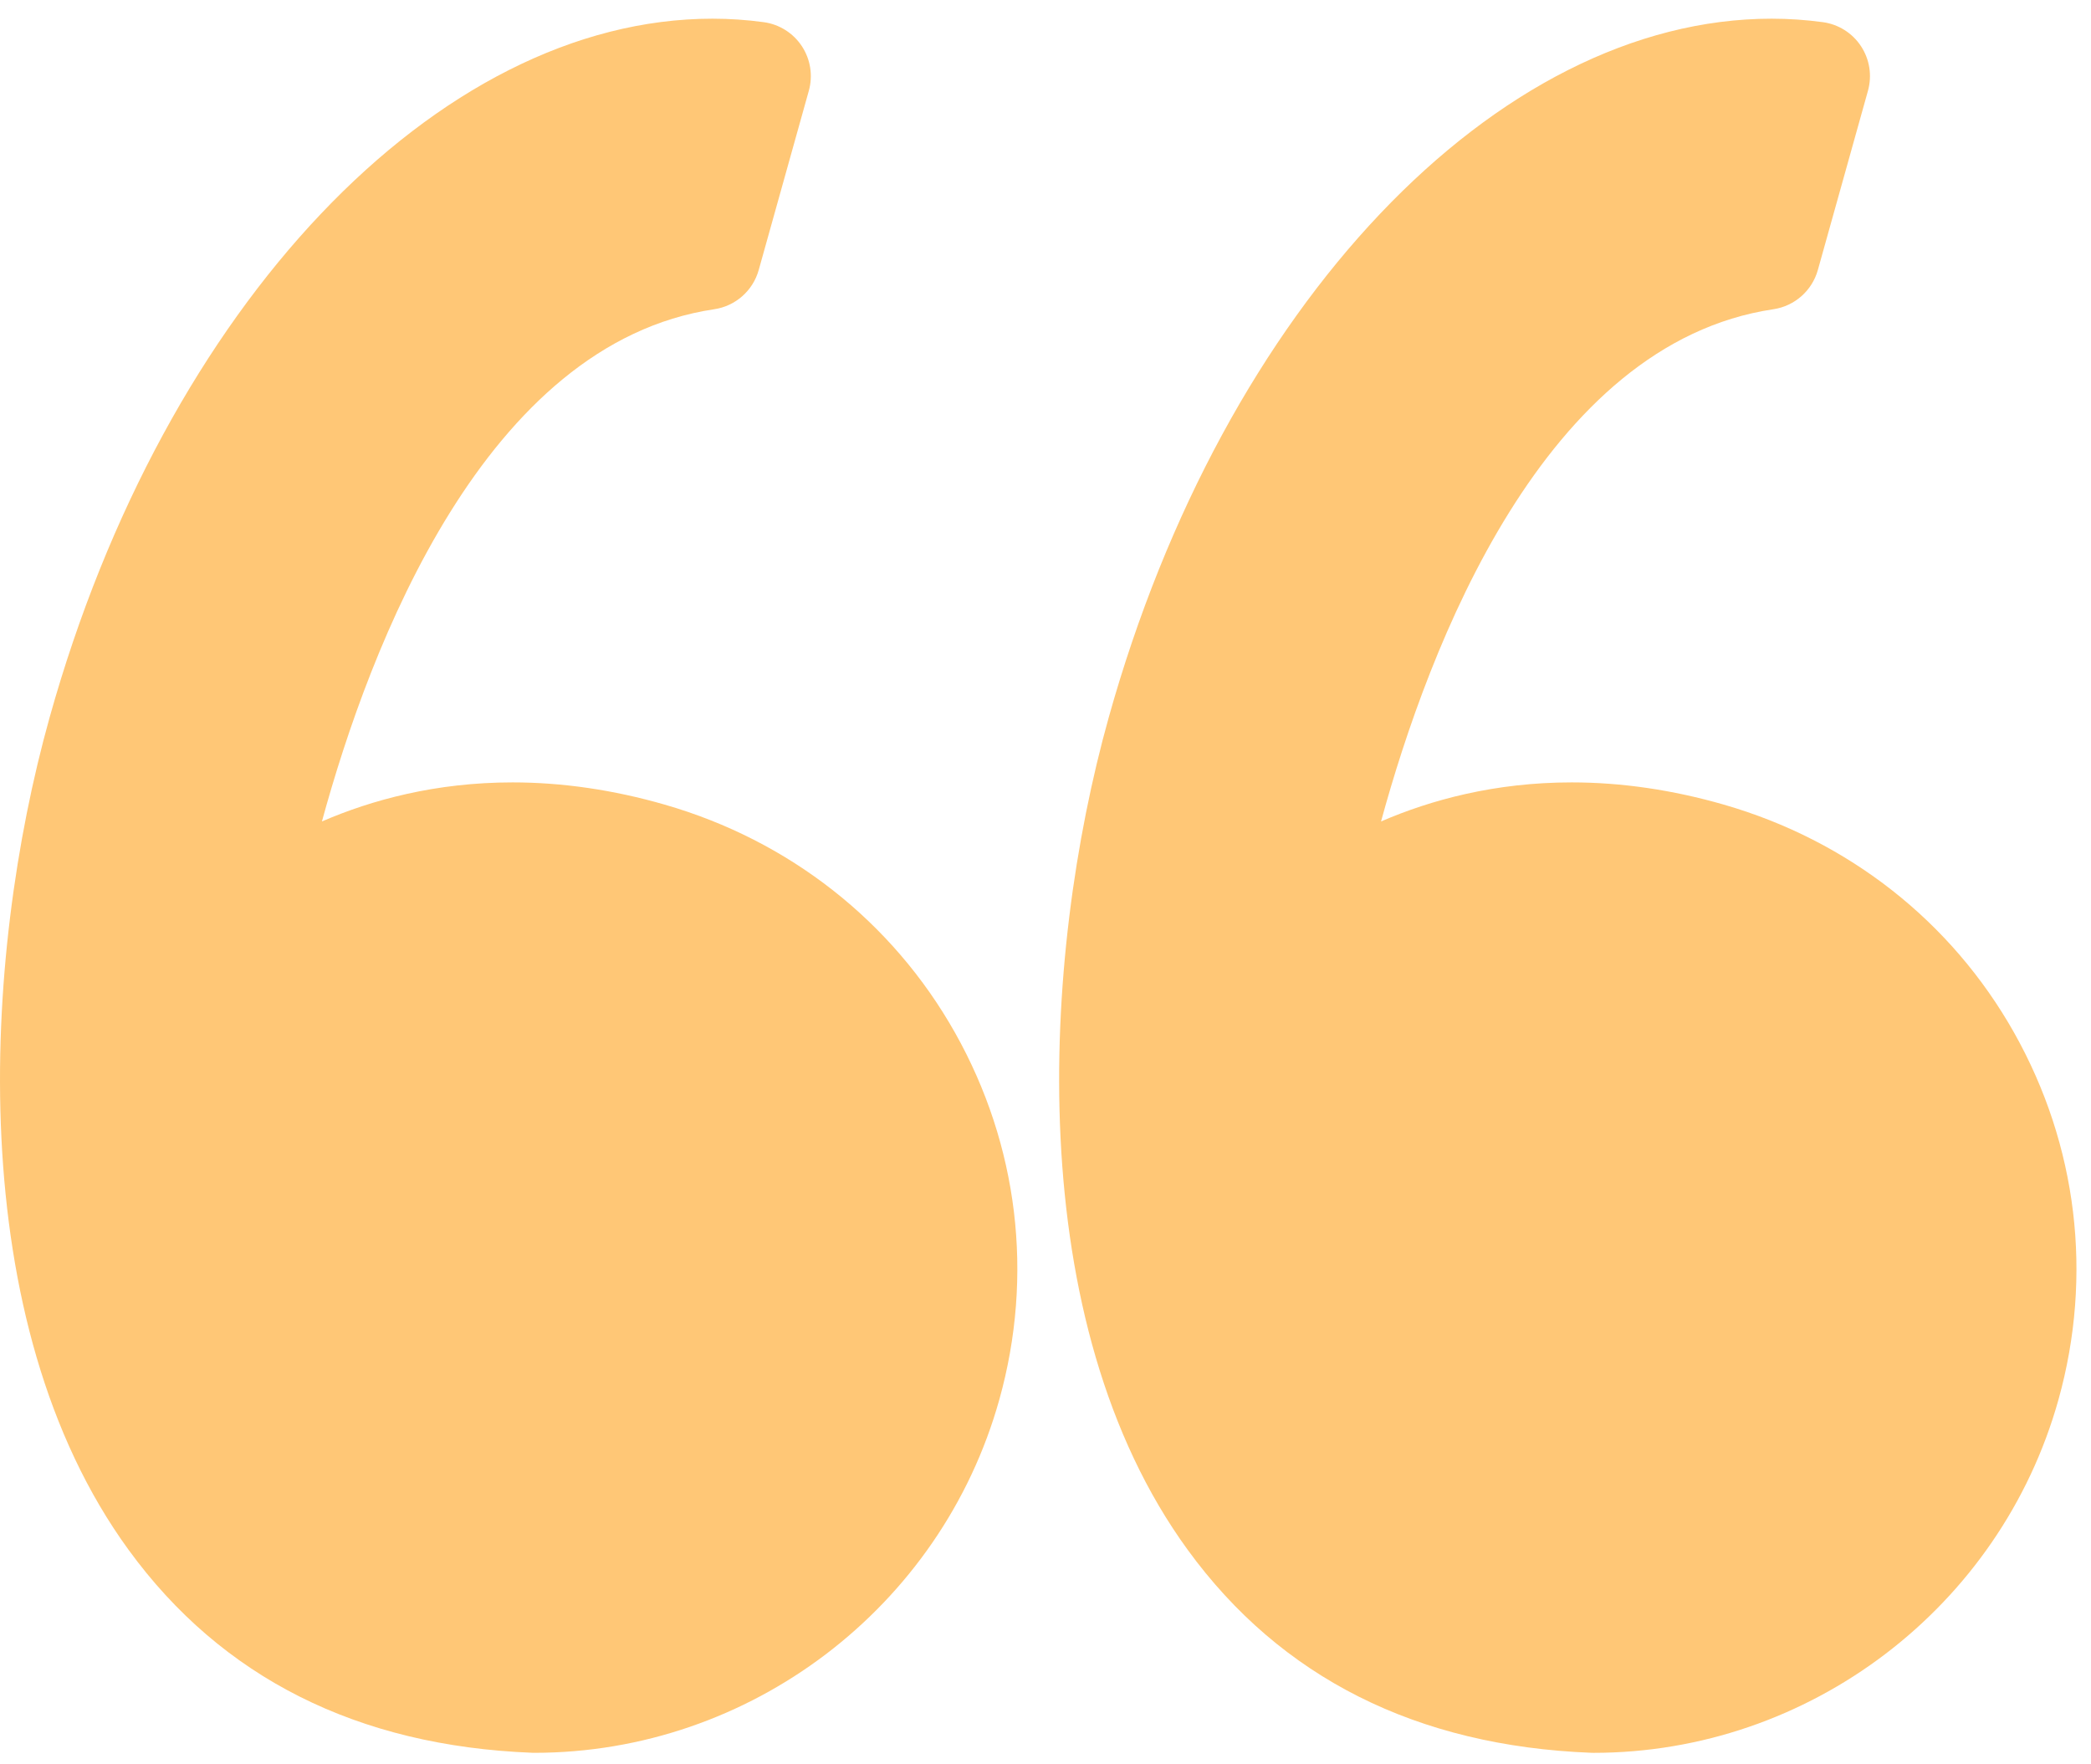
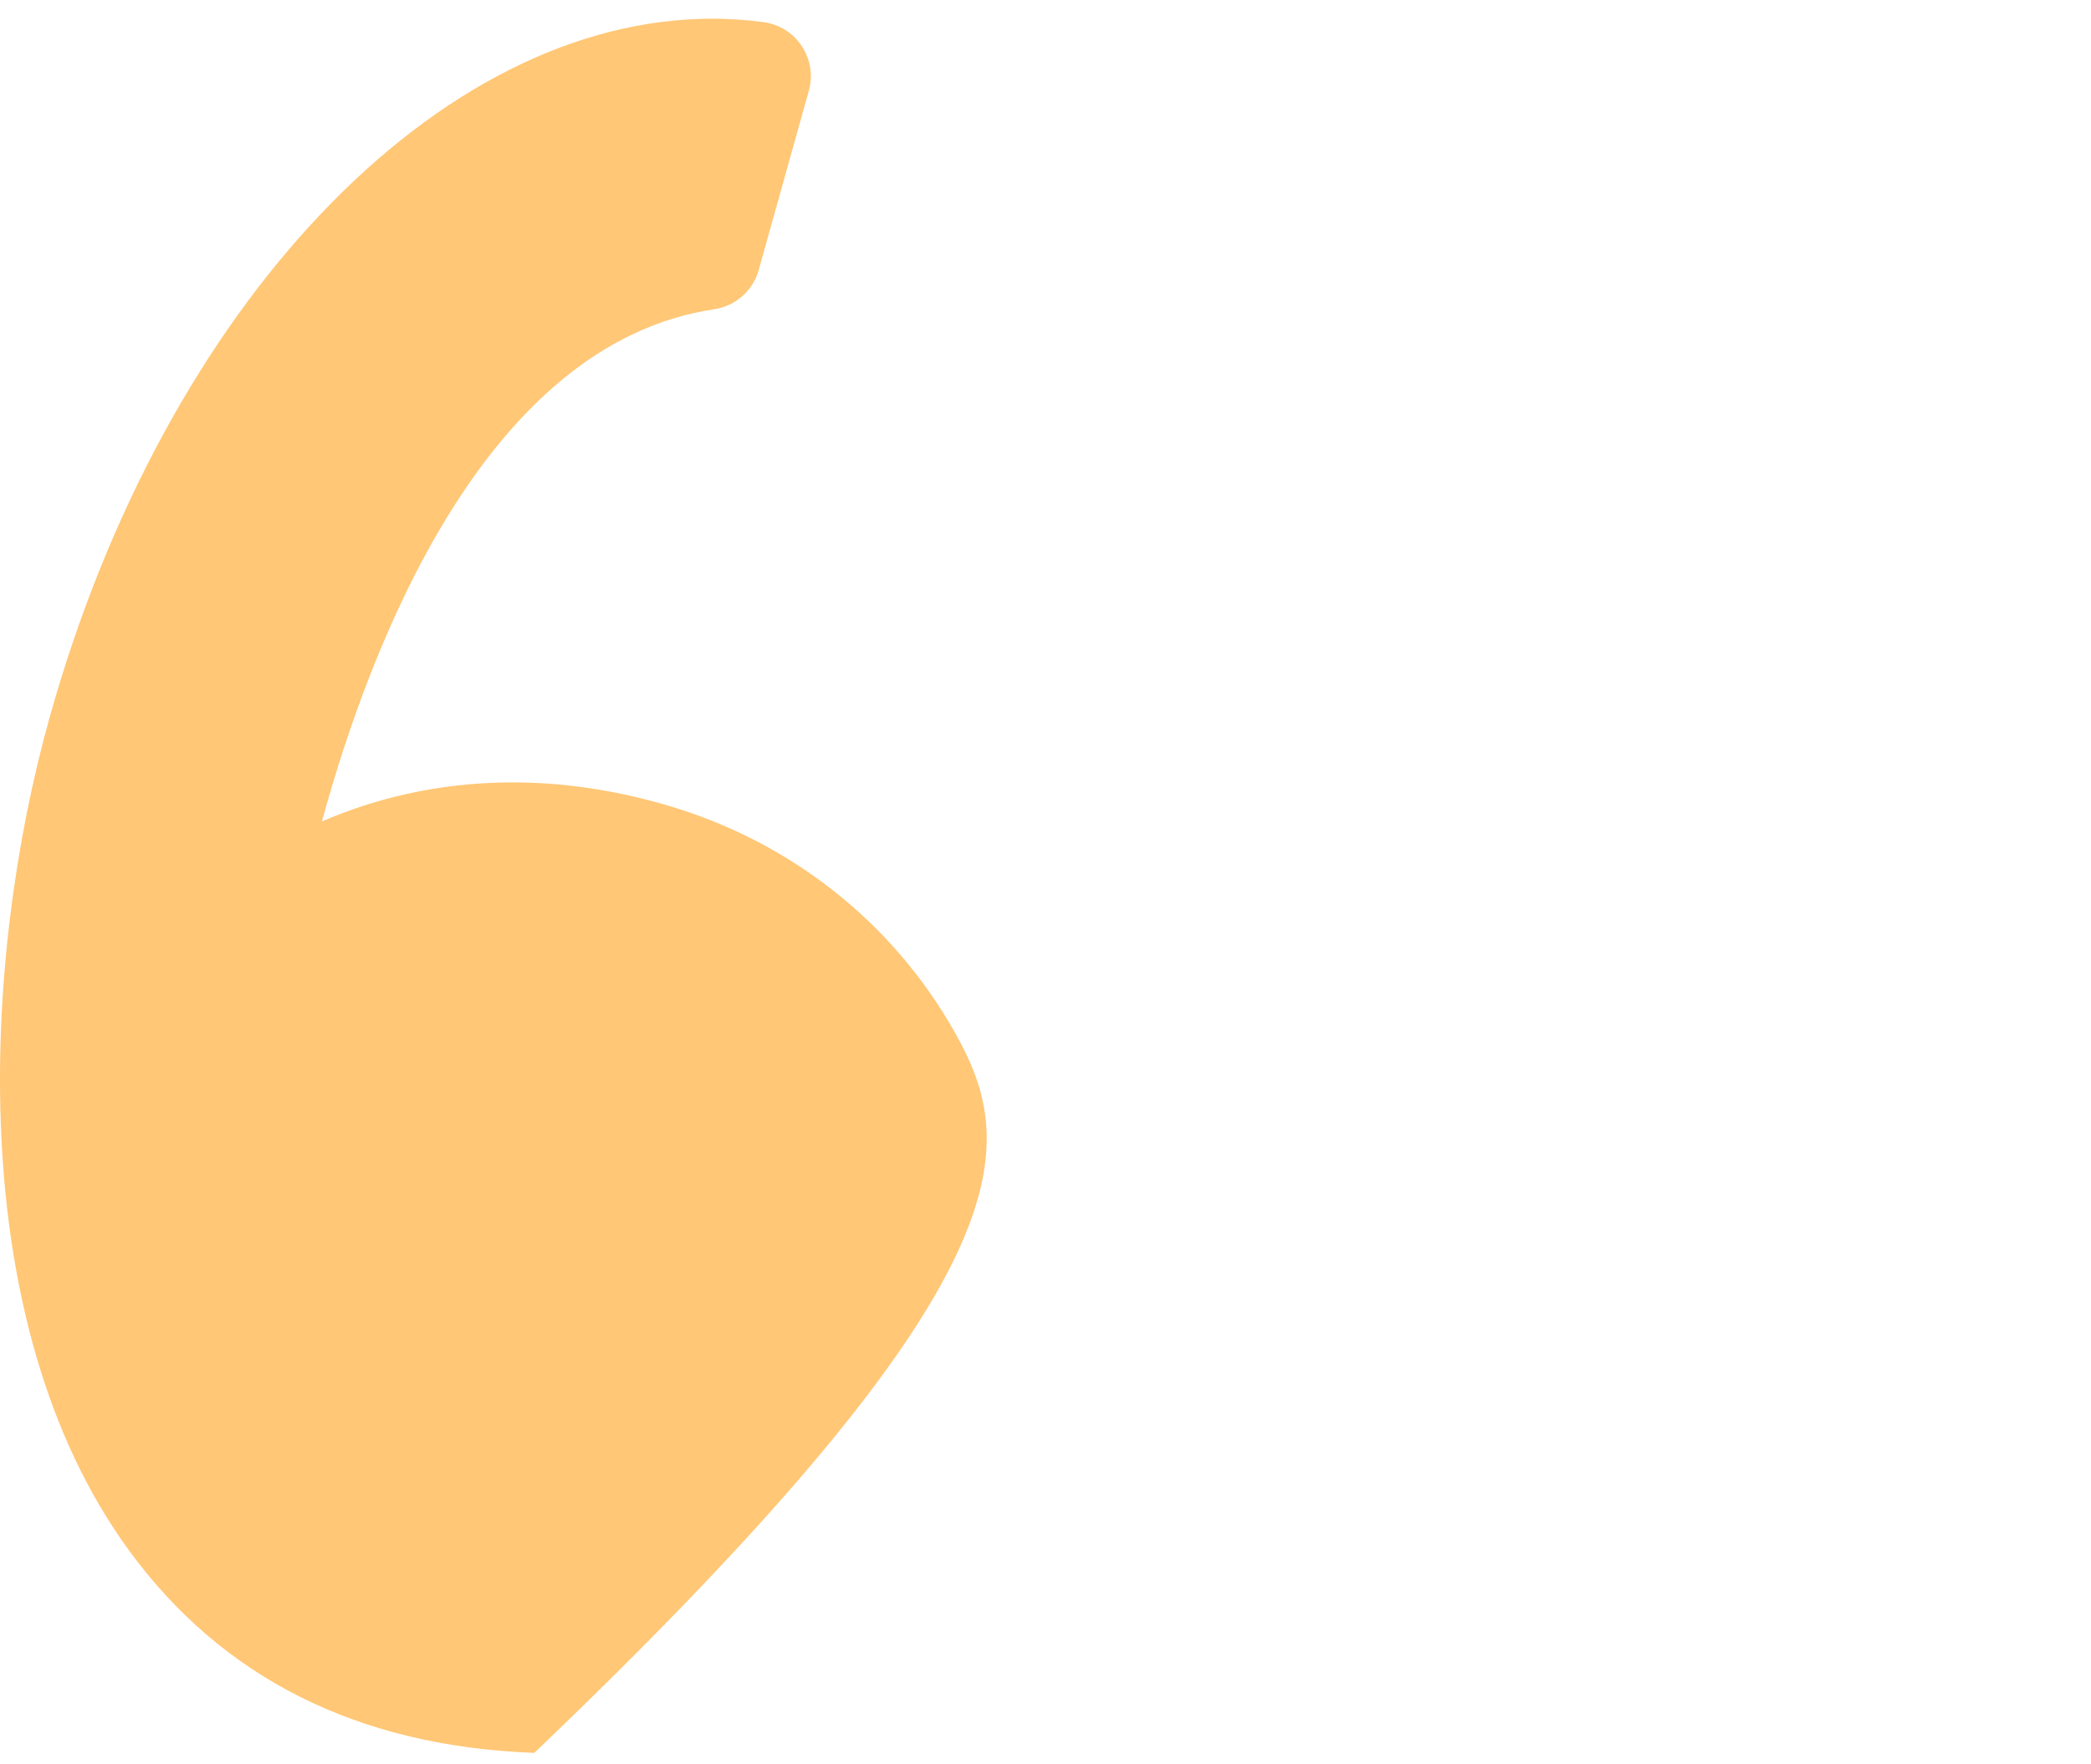
<svg xmlns="http://www.w3.org/2000/svg" width="96px" height="81px" viewBox="0 0 96 81" version="1.1">
  <title>quote</title>
  <desc fill="#ffc776">Created with Sketch.</desc>
  <g id="Page-1" stroke="none" stroke-width="1" fill="none" fill-rule="evenodd">
    <g id="quote" fill="#3b3b3b" fill-rule="nonzero">
-       <path d="M30.512,36.939 C28.164,36.263 25.816,35.92 23.532,35.92 C20.005,35.92 17.062,36.726 14.78,37.713 C16.98,29.659 22.265,15.762 32.793,14.197 C33.768,14.052 34.567,13.347 34.833,12.398 L37.134,4.168 C37.328,3.472 37.213,2.727 36.816,2.123 C36.419,1.519 35.781,1.116 35.066,1.018 C34.289,0.912 33.497,0.858 32.712,0.858 C20.075,0.858 7.56,14.048 2.279,32.934 C-0.821,44.014 -1.73,60.672 5.906,71.157 C10.179,77.024 16.413,80.157 24.435,80.47 C24.468,80.471 24.5,80.472 24.533,80.472 C34.431,80.472 43.208,73.806 45.878,64.263 C47.473,58.558 46.752,52.575 43.846,47.412 C40.971,42.307 36.236,38.586 30.512,36.939 Z" id="Path" fill="#ffc776" />
-       <path d="M92.471,47.413 C89.596,42.307 84.861,38.586 79.137,36.939 C76.789,36.263 74.441,35.92 72.158,35.92 C68.631,35.92 65.687,36.726 63.405,37.713 C65.605,29.659 70.89,15.762 81.419,14.197 C82.394,14.052 83.192,13.347 83.459,12.398 L85.76,4.168 C85.954,3.472 85.839,2.727 85.442,2.123 C85.046,1.519 84.408,1.116 83.692,1.018 C82.916,0.912 82.124,0.858 81.338,0.858 C68.701,0.858 56.186,14.048 50.904,32.934 C47.805,44.014 46.896,60.672 54.533,71.159 C58.805,77.025 65.04,80.159 73.061,80.471 C73.094,80.472 73.126,80.473 73.16,80.473 C83.057,80.473 91.835,73.807 94.505,64.264 C96.098,58.559 95.376,52.575 92.471,47.413 Z" id="Path" fill="#ffc776" />
+       <path d="M30.512,36.939 C28.164,36.263 25.816,35.92 23.532,35.92 C20.005,35.92 17.062,36.726 14.78,37.713 C16.98,29.659 22.265,15.762 32.793,14.197 C33.768,14.052 34.567,13.347 34.833,12.398 L37.134,4.168 C37.328,3.472 37.213,2.727 36.816,2.123 C36.419,1.519 35.781,1.116 35.066,1.018 C34.289,0.912 33.497,0.858 32.712,0.858 C20.075,0.858 7.56,14.048 2.279,32.934 C-0.821,44.014 -1.73,60.672 5.906,71.157 C10.179,77.024 16.413,80.157 24.435,80.47 C24.468,80.471 24.5,80.472 24.533,80.472 C47.473,58.558 46.752,52.575 43.846,47.412 C40.971,42.307 36.236,38.586 30.512,36.939 Z" id="Path" fill="#ffc776" />
    </g>
  </g>
</svg>